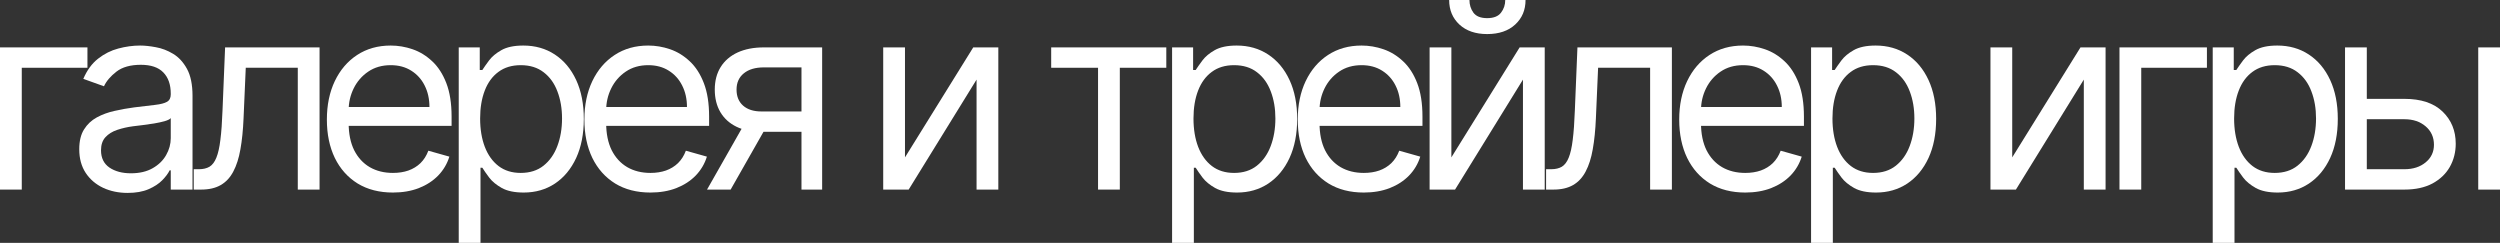
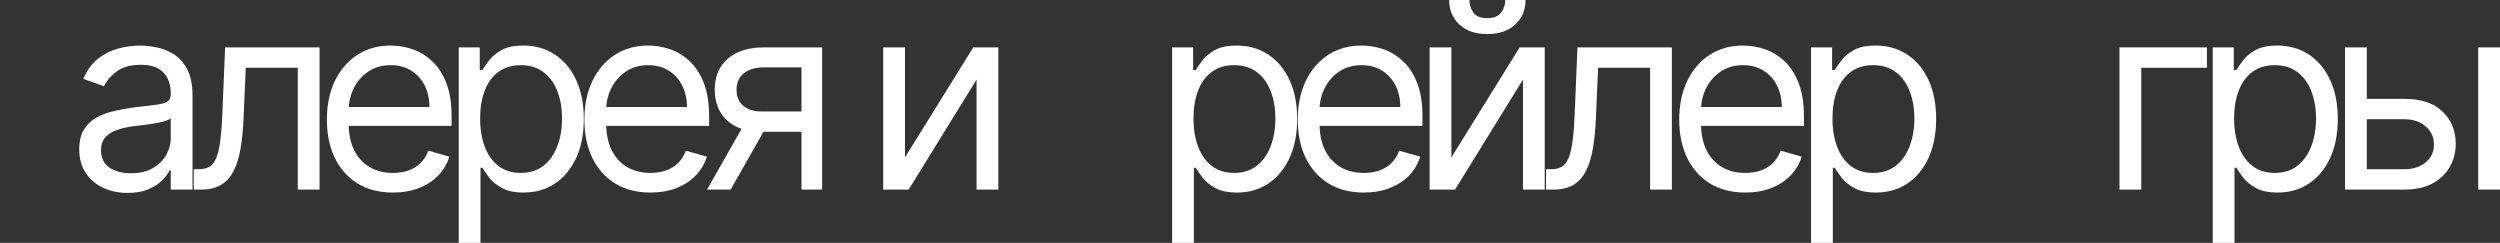
<svg xmlns="http://www.w3.org/2000/svg" viewBox="0 0 669 65" fill="none">
  <rect x="0" y="0" width="669" height="65" fill="#333333" stroke="none" />
-   <path d="M23.4 12.683V18.133H5.825V50.732H0V12.683H23.4Z" fill="white" />
  <path d="M34.142 51.623C31.739 51.623 29.558 51.169 27.6 50.261C25.642 49.336 24.087 48.007 22.935 46.273C21.783 44.522 21.207 42.408 21.207 39.931C21.207 37.752 21.635 35.984 22.491 34.63C23.346 33.26 24.49 32.186 25.922 31.41C27.354 30.634 28.933 30.056 30.661 29.676C32.406 29.28 34.158 28.966 35.919 28.735C38.223 28.438 40.09 28.215 41.522 28.066C42.97 27.901 44.023 27.628 44.681 27.248C45.356 26.869 45.694 26.208 45.694 25.267V25.069C45.694 22.625 45.027 20.725 43.694 19.371C42.378 18.017 40.379 17.34 37.696 17.34C34.915 17.34 32.734 17.951 31.155 19.173C29.575 20.395 28.464 21.7 27.823 23.087L22.293 21.105C23.281 18.793 24.597 16.993 26.243 15.705C27.905 14.4 29.715 13.492 31.673 12.98C33.648 12.452 35.59 12.188 37.498 12.188C38.716 12.188 40.115 12.336 41.695 12.633C43.291 12.914 44.83 13.5 46.311 14.392C47.808 15.284 49.051 16.63 50.038 18.43C51.026 20.23 51.519 22.641 51.519 25.663V50.732H45.694V45.579H45.398C45.002 46.405 44.344 47.288 43.423 48.23C42.501 49.171 41.275 49.972 39.745 50.633C38.215 51.293 36.347 51.623 34.142 51.623ZM35.03 46.372C37.334 46.372 39.276 45.918 40.855 45.01C42.452 44.101 43.653 42.929 44.459 41.492C45.282 40.055 45.694 38.544 45.694 36.959V31.608C45.447 31.905 44.904 32.178 44.065 32.426C43.242 32.657 42.287 32.863 41.201 33.045C40.132 33.21 39.087 33.359 38.066 33.491C37.062 33.606 36.248 33.706 35.623 33.788C34.109 33.986 32.694 34.308 31.377 34.754C30.077 35.184 29.024 35.836 28.218 36.711C27.427 37.57 27.032 38.742 27.032 40.229C27.032 42.26 27.781 43.796 29.279 44.836C30.793 45.86 32.71 46.372 35.03 46.372Z" fill="white" />
  <path d="M51.844 50.732V45.282H53.226C54.361 45.282 55.308 45.059 56.065 44.613C56.822 44.151 57.431 43.35 57.891 42.21C58.368 41.054 58.73 39.453 58.977 37.405C59.24 35.34 59.43 32.715 59.545 29.527L60.236 12.683H85.513V50.732H79.687V18.133H65.766L65.173 31.707C65.041 34.828 64.761 37.578 64.334 39.956C63.922 42.318 63.289 44.3 62.433 45.901C61.594 47.503 60.475 48.709 59.076 49.518C57.677 50.327 55.925 50.732 53.819 50.732H51.844Z" fill="white" />
  <path d="M105.146 51.525C101.493 51.525 98.341 50.715 95.692 49.097C93.059 47.462 91.027 45.183 89.595 42.26C88.18 39.321 87.472 35.902 87.472 32.005C87.472 28.107 88.18 24.672 89.595 21.7C91.027 18.711 93.018 16.382 95.569 14.714C98.136 13.03 101.131 12.188 104.554 12.188C106.528 12.188 108.478 12.518 110.404 13.178C112.329 13.839 114.082 14.912 115.662 16.399C117.241 17.868 118.5 19.817 119.438 22.245C120.376 24.672 120.845 27.661 120.845 31.212V33.689H91.619V28.636H114.921C114.921 26.489 114.493 24.573 113.638 22.889C112.798 21.204 111.597 19.875 110.034 18.901C108.487 17.926 106.66 17.439 104.554 17.439C102.234 17.439 100.226 18.017 98.531 19.173C96.852 20.312 95.561 21.799 94.656 23.632C93.751 25.465 93.298 27.43 93.298 29.527V32.896C93.298 35.77 93.791 38.206 94.779 40.204C95.783 42.185 97.173 43.697 98.951 44.737C100.728 45.761 102.793 46.273 105.146 46.273C106.677 46.273 108.059 46.058 109.293 45.629C110.544 45.183 111.621 44.522 112.527 43.647C113.432 42.755 114.131 41.649 114.625 40.328L120.253 41.913C119.66 43.829 118.665 45.513 117.266 46.967C115.867 48.403 114.139 49.526 112.082 50.335C110.025 51.128 107.713 51.525 105.146 51.525Z" fill="white" />
  <path d="M122.756 65V12.683H128.383V18.727H129.075C129.502 18.067 130.095 17.224 130.852 16.2C131.625 15.16 132.728 14.235 134.16 13.426C135.608 12.6 137.566 12.188 140.035 12.188C143.227 12.188 146.041 12.988 148.476 14.59C150.912 16.192 152.812 18.463 154.178 21.402C155.544 24.342 156.227 27.81 156.227 31.806C156.227 35.836 155.544 39.329 154.178 42.285C152.812 45.224 150.92 47.503 148.501 49.121C146.082 50.724 143.293 51.525 140.133 51.525C137.698 51.525 135.748 51.12 134.283 50.31C132.819 49.485 131.691 48.552 130.901 47.511C130.112 46.455 129.502 45.579 129.075 44.886H128.581V65H122.756ZM128.482 31.707C128.482 34.581 128.902 37.116 129.741 39.312C130.581 41.492 131.806 43.201 133.419 44.44C135.032 45.662 137.006 46.273 139.343 46.273C141.779 46.273 143.811 45.629 145.44 44.341C147.086 43.036 148.32 41.285 149.143 39.089C149.982 36.876 150.402 34.416 150.402 31.707C150.402 29.032 149.99 26.621 149.167 24.474C148.361 22.311 147.135 20.602 145.489 19.346C143.861 18.075 141.812 17.439 139.343 17.439C136.974 17.439 134.982 18.042 133.37 19.247C131.757 20.436 130.539 22.104 129.716 24.251C128.894 26.381 128.482 28.867 128.482 31.707Z" fill="white" />
  <path d="M174.059 51.525C170.405 51.525 167.254 50.715 164.605 49.097C161.972 47.462 159.94 45.183 158.508 42.26C157.093 39.321 156.385 35.902 156.385 32.005C156.385 28.107 157.093 24.672 158.508 21.7C159.94 18.711 161.931 16.382 164.482 14.714C167.048 13.03 170.043 12.188 173.466 12.188C175.441 12.188 177.391 12.518 179.316 13.178C181.242 13.839 182.994 14.912 184.574 16.399C186.154 17.868 187.413 19.817 188.351 22.245C189.289 24.672 189.758 27.661 189.758 31.212V33.689H160.532V28.636H183.833C183.833 26.489 183.406 24.573 182.55 22.889C181.711 21.204 180.51 19.875 178.946 18.901C177.399 17.926 175.573 17.439 173.466 17.439C171.146 17.439 169.138 18.017 167.444 19.173C165.765 20.312 164.473 21.799 163.568 23.632C162.663 25.465 162.21 27.43 162.21 29.527V32.896C162.21 35.77 162.704 38.206 163.691 40.204C164.695 42.185 166.086 43.697 167.863 44.737C169.64 45.761 171.706 46.273 174.059 46.273C175.589 46.273 176.971 46.058 178.206 45.629C179.456 45.183 180.534 44.522 181.439 43.647C182.344 42.755 183.044 41.649 183.537 40.328L189.165 41.913C188.573 43.829 187.577 45.513 186.179 46.967C184.78 48.403 183.052 49.526 180.995 50.335C178.938 51.128 176.626 51.525 174.059 51.525Z" fill="white" />
  <path d="M214.476 50.732V18.034H204.405C202.134 18.034 200.349 18.562 199.049 19.619C197.749 20.676 197.099 22.129 197.099 23.979C197.099 25.795 197.683 27.224 198.851 28.264C200.036 29.305 201.657 29.825 203.714 29.825H215.957V35.275H203.714C201.147 35.275 198.934 34.82 197.074 33.912C195.214 33.004 193.783 31.707 192.779 30.023C191.775 28.322 191.273 26.307 191.273 23.979C191.273 21.634 191.8 19.619 192.853 17.934C193.906 16.25 195.412 14.954 197.37 14.045C199.345 13.137 201.69 12.683 204.405 12.683H220.006V50.732H214.476ZM189.2 50.732L199.962 31.806H206.281L195.519 50.732H189.2Z" fill="white" />
-   <path d="M242.173 42.111L260.44 12.683H267.152V50.732H261.327V21.303L243.16 50.732H236.347V12.683H242.173V42.111Z" fill="white" />
-   <path d="M281.298 18.133V12.683H312.103V18.133H299.663V50.732H293.837V18.133H281.298Z" fill="white" />
+   <path d="M242.173 42.111L260.44 12.683H267.152V50.732H261.327V21.303L243.16 50.732H236.347V12.683H242.173V42.111" fill="white" />
  <path d="M313.65 65V12.683H319.277V18.727H319.97C320.397 18.067 320.99 17.224 321.748 16.2C322.52 15.16 323.623 14.235 325.055 13.426C326.502 12.6 328.46 12.188 330.93 12.188C334.123 12.188 336.935 12.988 339.37 14.59C341.805 16.192 343.707 18.463 345.072 21.402C346.438 24.342 347.123 27.81 347.123 31.806C347.123 35.836 346.438 39.329 345.072 42.285C343.707 45.224 341.815 47.503 339.395 49.121C336.978 50.724 334.188 51.525 331.027 51.525C328.592 51.525 326.642 51.12 325.178 50.31C323.712 49.485 322.585 48.552 321.795 47.511C321.005 46.455 320.397 45.579 319.97 44.886H319.475V65H313.65ZM319.377 31.707C319.377 34.581 319.798 37.116 320.635 39.312C321.475 41.492 322.7 43.201 324.312 44.44C325.925 45.662 327.9 46.273 330.238 46.273C332.673 46.273 334.705 45.629 336.335 44.341C337.98 43.036 339.215 41.285 340.038 39.089C340.877 36.876 341.295 34.416 341.295 31.707C341.295 29.032 340.885 26.621 340.062 24.474C339.255 22.311 338.03 20.602 336.385 19.346C334.755 18.075 332.705 17.439 330.238 17.439C327.868 17.439 325.877 18.042 324.265 19.247C322.652 20.436 321.433 22.104 320.61 24.251C319.788 26.381 319.377 28.867 319.377 31.707Z" fill="white" />
  <path d="M364.952 51.525C361.3 51.525 358.147 50.715 355.5 49.097C352.868 47.462 350.835 45.183 349.402 42.26C347.988 39.321 347.28 35.902 347.28 32.005C347.28 28.107 347.988 24.672 349.402 21.7C350.835 18.711 352.825 16.382 355.375 14.714C357.942 13.03 360.938 12.188 364.36 12.188C366.335 12.188 368.285 12.518 370.21 13.178C372.135 13.839 373.89 14.912 375.467 16.399C377.048 17.868 378.308 19.817 379.245 22.245C380.183 24.672 380.652 27.661 380.652 31.212V33.689H351.428V28.636H374.728C374.728 26.489 374.3 24.573 373.445 22.889C372.605 21.204 371.405 19.875 369.84 18.901C368.295 17.926 366.467 17.439 364.36 17.439C362.04 17.439 360.033 18.017 358.337 19.173C356.66 20.312 355.368 21.799 354.462 23.632C353.558 25.465 353.105 27.43 353.105 29.527V32.896C353.105 35.77 353.598 38.206 354.585 40.204C355.59 42.185 356.98 43.697 358.757 44.737C360.535 45.761 362.6 46.273 364.952 46.273C366.483 46.273 367.865 46.058 369.1 45.629C370.35 45.183 371.428 44.522 372.332 43.647C373.238 42.755 373.938 41.649 374.433 40.328L380.06 41.913C379.467 43.829 378.473 45.513 377.072 46.967C375.675 48.403 373.947 49.526 371.89 50.335C369.832 51.128 367.52 51.525 364.952 51.525Z" fill="white" />
  <path d="M388.387 42.111L406.655 12.683H413.368V50.732H407.543V21.303L389.375 50.732H382.562V12.683H388.387V42.111ZM402.803 0H408.235C408.235 2.675 407.312 4.863 405.47 6.564C403.627 8.265 401.125 9.116 397.965 9.116C394.855 9.116 392.377 8.265 390.535 6.564C388.71 4.863 387.795 2.675 387.795 0H393.225C393.225 1.288 393.58 2.419 394.288 3.394C395.012 4.368 396.238 4.855 397.965 4.855C399.692 4.855 400.928 4.368 401.668 3.394C402.425 2.419 402.803 1.288 402.803 0Z" fill="white" />
  <path d="M413.73 50.732V45.282H415.113C416.248 45.282 417.195 45.059 417.95 44.613C418.707 44.151 419.317 43.35 419.777 42.21C420.255 41.054 420.618 39.453 420.863 37.405C421.127 35.34 421.315 32.715 421.43 29.527L422.123 12.683H447.397V50.732H441.572V18.133H427.652L427.06 31.707C426.928 34.828 426.647 37.578 426.22 39.956C425.808 42.318 425.175 44.3 424.32 45.901C423.48 47.503 422.36 48.709 420.962 49.518C419.562 50.327 417.81 50.732 415.705 50.732H413.73Z" fill="white" />
  <path d="M467.033 51.525C463.38 51.525 460.228 50.715 457.577 49.097C454.945 47.462 452.913 45.183 451.483 42.26C450.067 39.321 449.358 35.902 449.358 32.005C449.358 28.107 450.067 24.672 451.483 21.7C452.913 18.711 454.905 16.382 457.455 14.714C460.022 13.03 463.017 12.188 466.44 12.188C468.415 12.188 470.365 12.518 472.29 13.178C474.215 13.839 475.967 14.912 477.548 16.399C479.127 17.868 480.387 19.817 481.325 22.245C482.262 24.672 482.733 27.661 482.733 31.212V33.689H453.505V28.636H476.808C476.808 26.489 476.38 24.573 475.522 22.889C474.685 21.204 473.483 19.875 471.92 18.901C470.373 17.926 468.548 17.439 466.44 17.439C464.12 17.439 462.113 18.017 460.418 19.173C458.738 20.312 457.447 21.799 456.543 23.632C455.637 25.465 455.185 27.43 455.185 29.527V32.896C455.185 35.77 455.678 38.206 456.665 40.204C457.67 42.185 459.06 43.697 460.837 44.737C462.615 45.761 464.68 46.273 467.033 46.273C468.562 46.273 469.945 46.058 471.18 45.629C472.43 45.183 473.507 44.522 474.413 43.647C475.317 42.755 476.017 41.649 476.51 40.328L482.14 41.913C481.548 43.829 480.55 45.513 479.152 46.967C477.752 48.403 476.025 49.526 473.967 50.335C471.913 51.128 469.6 51.525 467.033 51.525Z" fill="white" />
  <path d="M484.642 65V12.683H490.27V18.727H490.96C491.39 18.067 491.98 17.224 492.738 16.2C493.512 15.16 494.615 14.235 496.045 13.426C497.495 12.6 499.452 12.188 501.92 12.188C505.113 12.188 507.928 12.988 510.363 14.59C512.798 16.192 514.697 18.463 516.065 21.402C517.43 24.342 518.112 27.81 518.112 31.806C518.112 35.836 517.43 39.329 516.065 42.285C514.697 45.224 512.805 47.503 510.387 49.121C507.967 50.724 505.18 51.525 502.02 51.525C499.585 51.525 497.635 51.12 496.17 50.31C494.705 49.485 493.577 48.552 492.788 47.511C491.998 46.455 491.39 45.579 490.96 44.886H490.467V65H484.642ZM490.368 31.707C490.368 34.581 490.788 37.116 491.627 39.312C492.467 41.492 493.692 43.201 495.305 44.44C496.918 45.662 498.892 46.273 501.23 46.273C503.665 46.273 505.697 45.629 507.327 44.341C508.973 43.036 510.205 41.285 511.03 39.089C511.868 36.876 512.288 34.416 512.288 31.707C512.288 29.032 511.877 26.621 511.053 24.474C510.248 22.311 509.022 20.602 507.375 19.346C505.748 18.075 503.697 17.439 501.23 17.439C498.86 17.439 496.868 18.042 495.255 19.247C493.642 20.436 492.425 22.104 491.603 24.251C490.78 26.381 490.368 28.867 490.368 31.707Z" fill="white" />
-   <path d="M538.472 42.111L556.737 12.683H563.452V50.732H557.628V21.303L539.46 50.732H532.648V12.683H538.472V42.111Z" fill="white" />
  <path d="M590.572 12.683V18.133H572.997V50.732H567.173V12.683H590.572Z" fill="white" />
  <path d="M592.125 65V12.683H597.753V18.727H598.442C598.872 18.067 599.462 17.224 600.22 16.2C600.995 15.16 602.097 14.235 603.528 13.426C604.977 12.6 606.935 12.188 609.403 12.188C612.595 12.188 615.41 12.988 617.845 14.59C620.28 16.192 622.18 18.463 623.548 21.402C624.913 24.342 625.595 27.81 625.595 31.806C625.595 35.836 624.913 39.329 623.548 42.285C622.18 45.224 620.288 47.503 617.87 49.121C615.45 50.724 612.663 51.525 609.503 51.525C607.067 51.525 605.117 51.12 603.653 50.31C602.188 49.485 601.06 48.552 600.27 47.511C599.48 46.455 598.872 45.579 598.442 44.886H597.95V65H592.125ZM597.85 31.707C597.85 34.581 598.27 37.116 599.11 39.312C599.95 41.492 601.175 43.201 602.788 44.44C604.4 45.662 606.375 46.273 608.712 46.273C611.148 46.273 613.18 45.629 614.81 44.341C616.455 43.036 617.688 41.285 618.513 39.089C619.35 36.876 619.77 34.416 619.77 31.707C619.77 29.032 619.36 26.621 618.535 24.474C617.73 22.311 616.505 20.602 614.857 19.346C613.23 18.075 611.18 17.439 608.712 17.439C606.342 17.439 604.35 18.042 602.737 19.247C601.125 20.436 599.908 22.104 599.085 24.251C598.263 26.381 597.85 28.867 597.85 31.707Z" fill="white" />
  <path d="M632.567 26.456H643.428C647.87 26.456 651.268 27.587 653.622 29.849C655.975 32.112 657.153 34.977 657.153 38.445C657.153 40.724 656.625 42.797 655.572 44.663C654.518 46.512 652.972 47.99 650.933 49.097C648.89 50.187 646.39 50.732 643.428 50.732H627.53V12.683H633.357V45.282H643.428C645.732 45.282 647.622 44.671 649.105 43.449C650.585 42.227 651.327 40.658 651.327 38.742C651.327 36.728 650.585 35.084 649.105 33.813C647.622 32.541 645.732 31.905 643.428 31.905H632.567V26.456ZM663.175 50.732V12.683H669V50.732H663.175Z" fill="white" />
</svg>